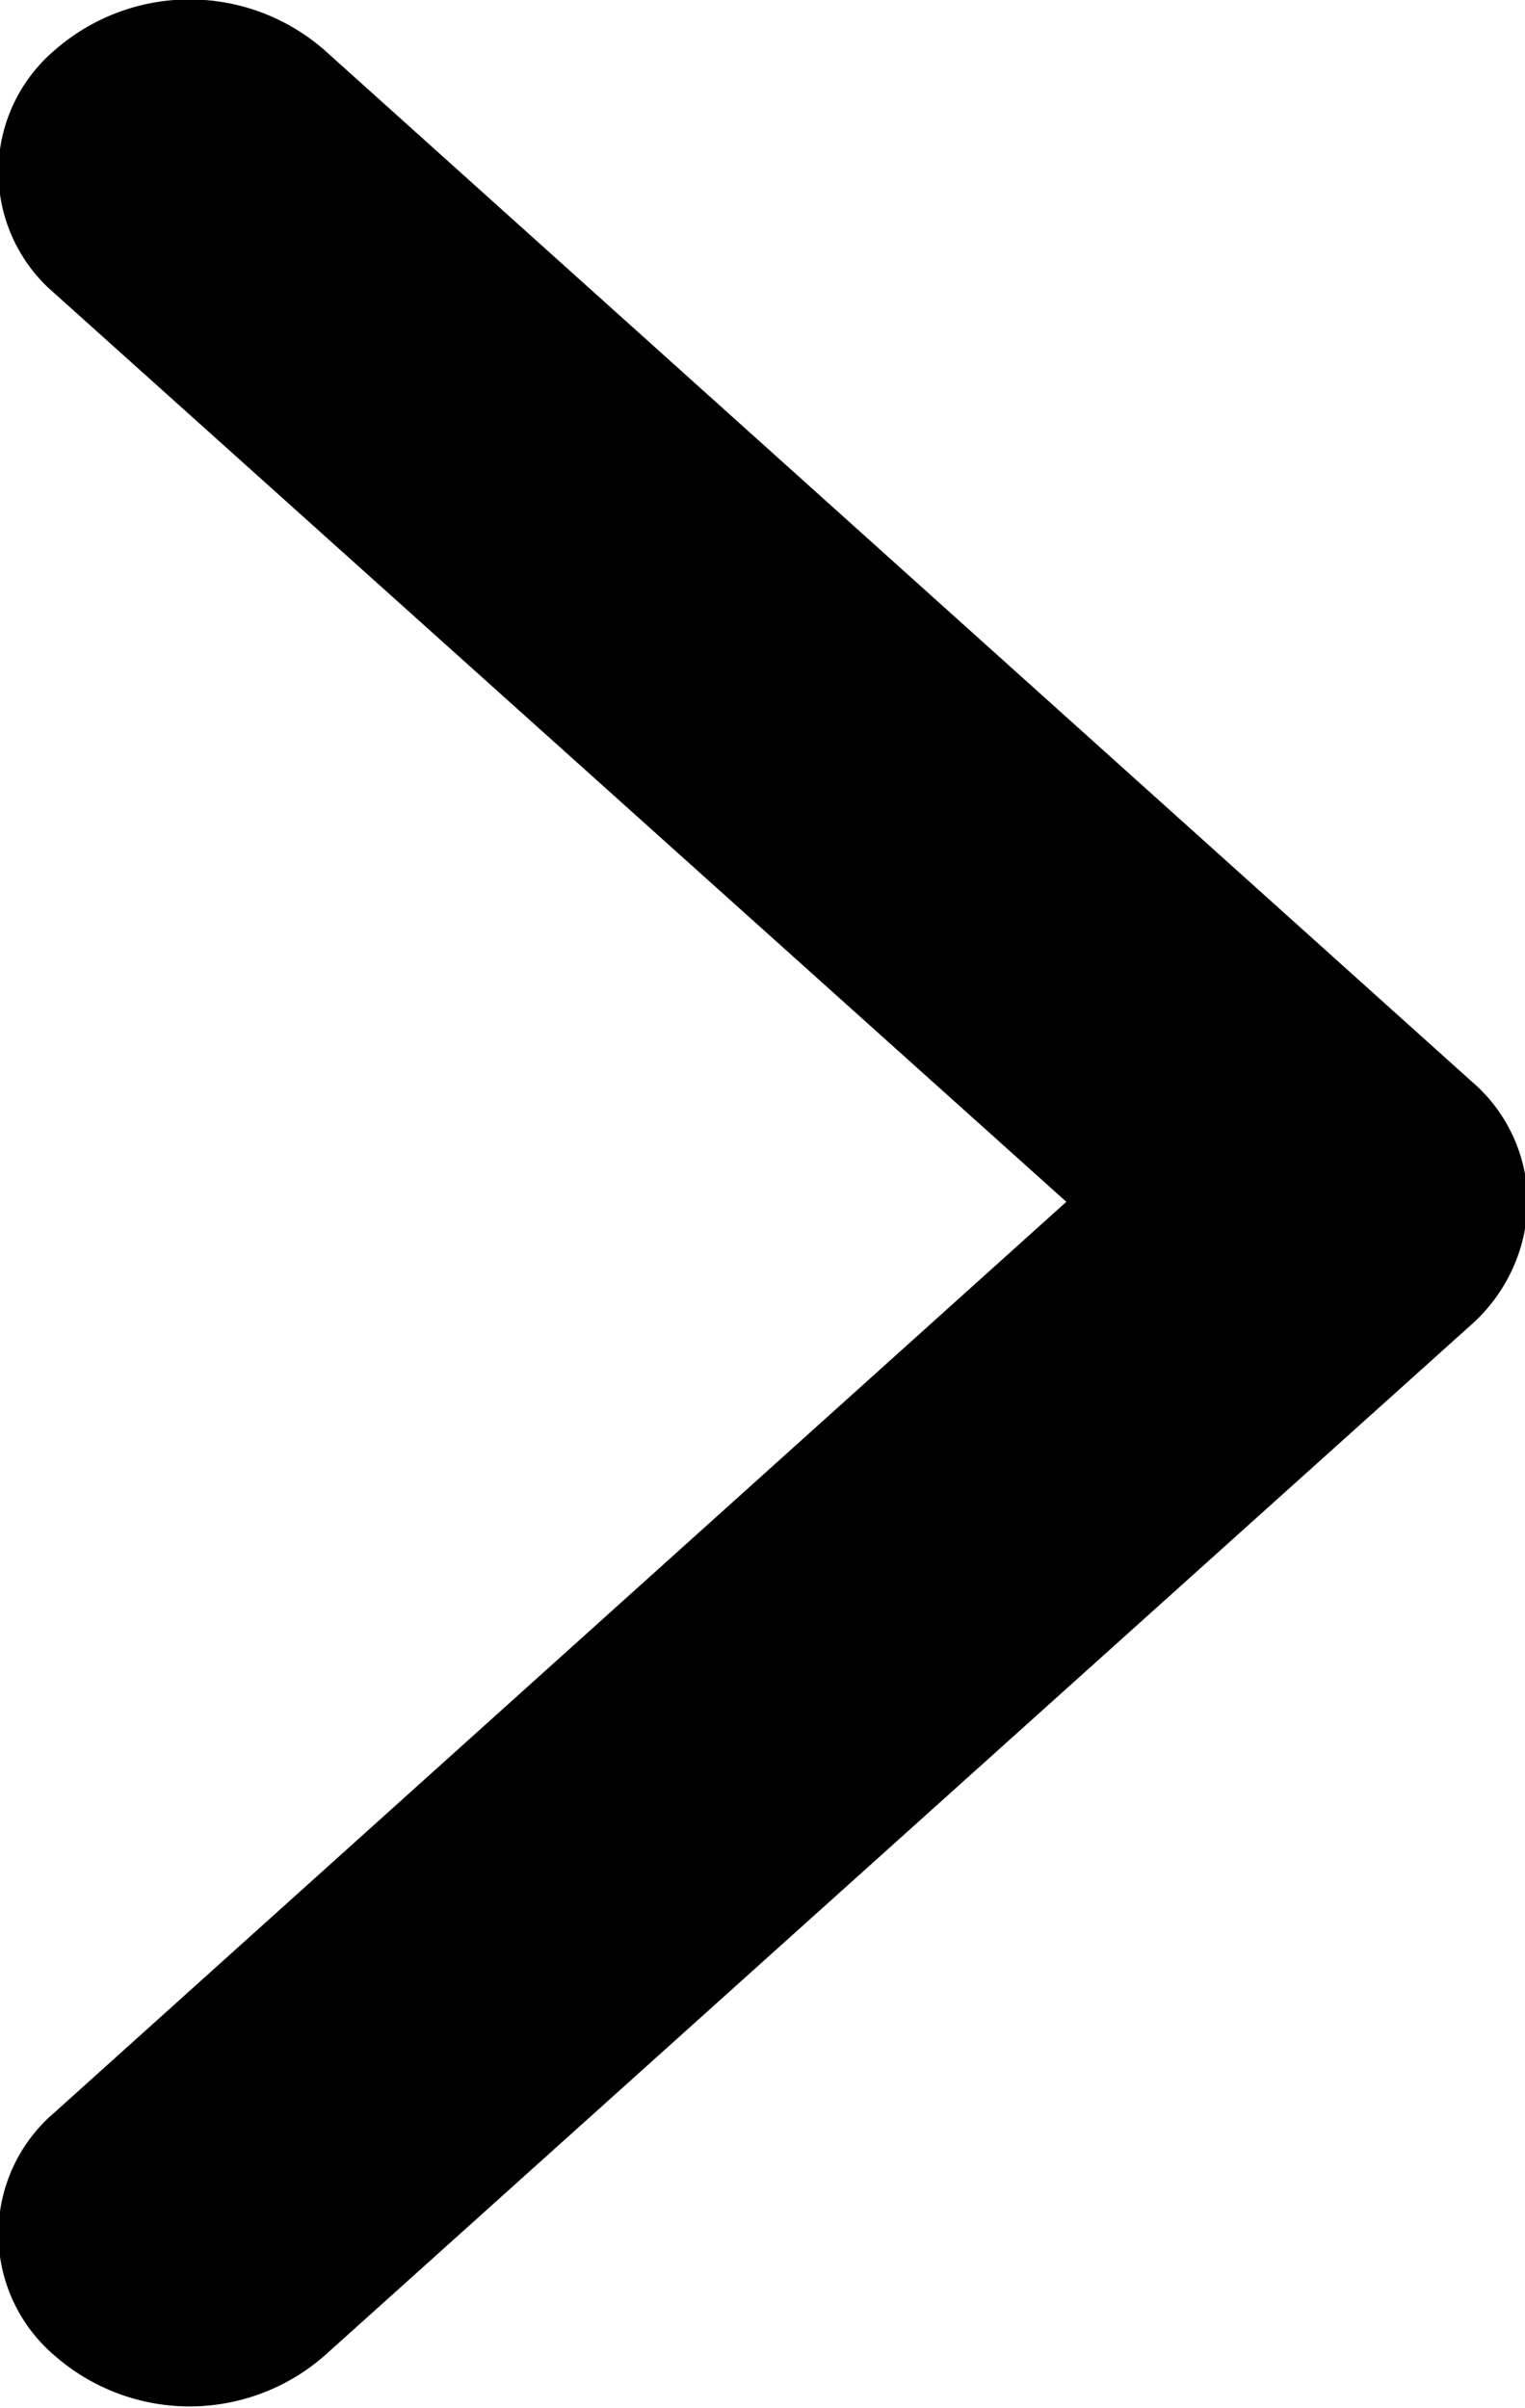
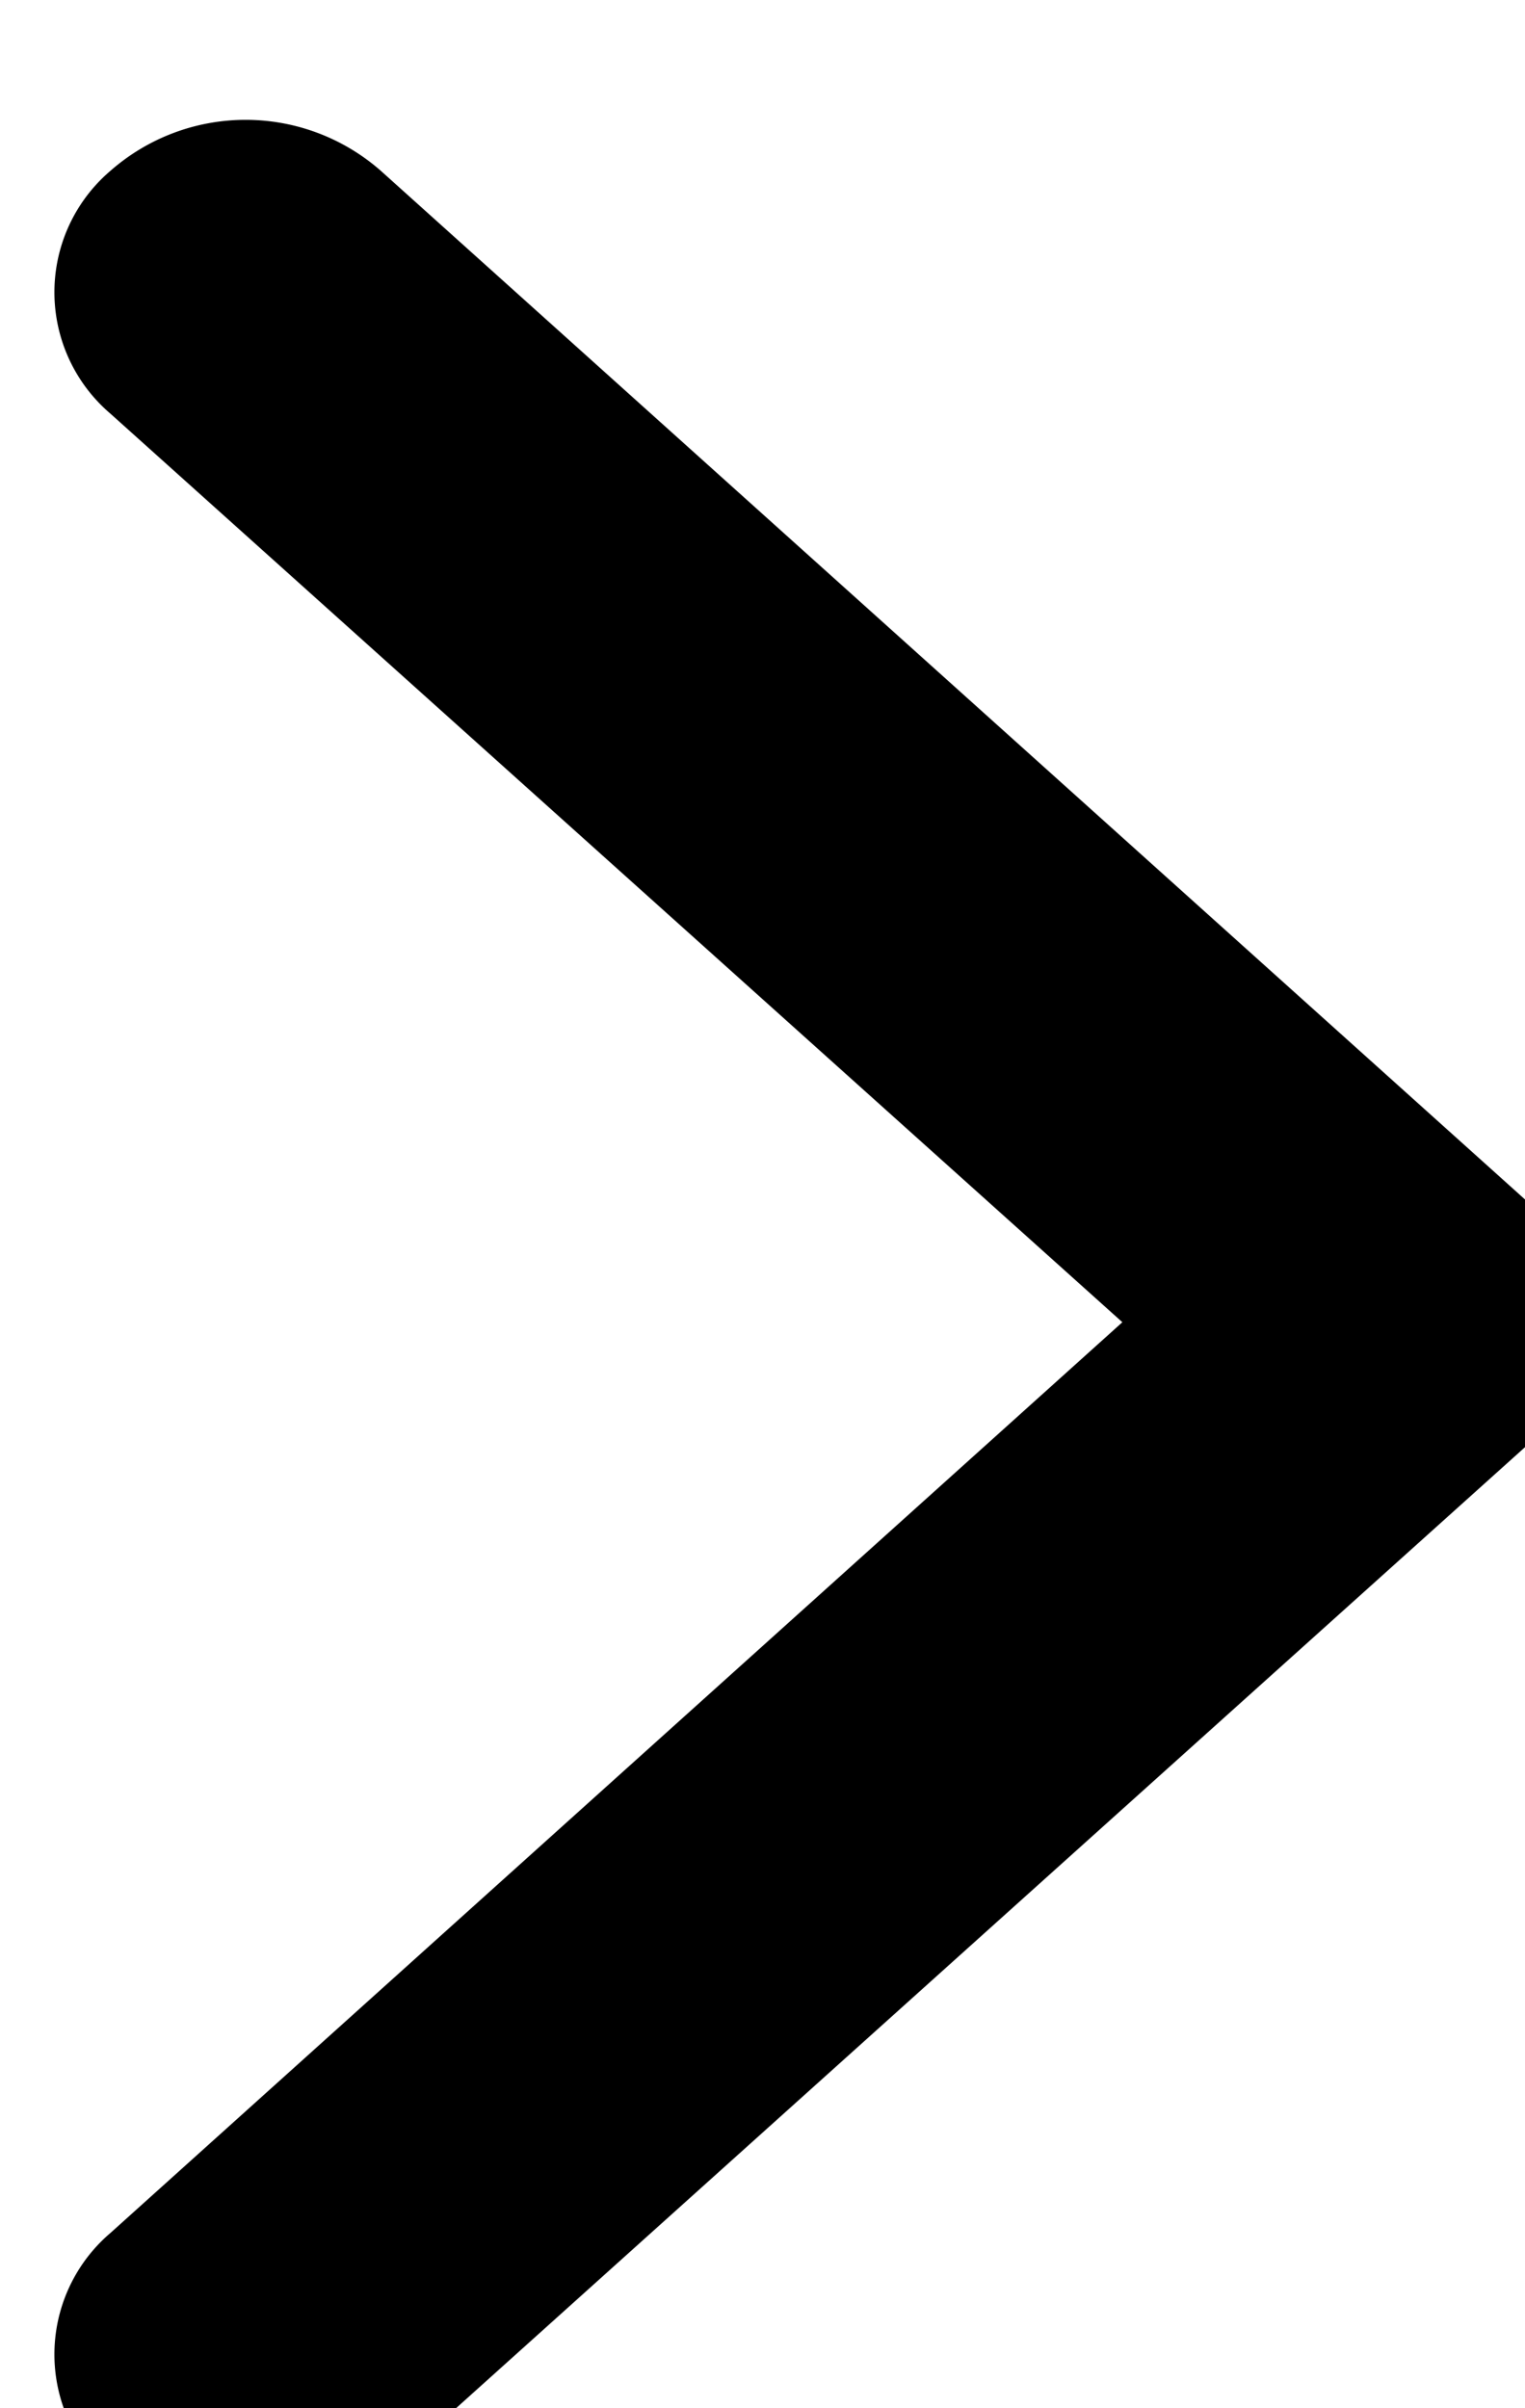
<svg xmlns="http://www.w3.org/2000/svg" width="6.969" height="11" viewBox="0 0 6.969 11">
  <defs>
    <style>
      .cls-1 {
        fill-rule: evenodd;
      }
    </style>
  </defs>
-   <path id="jiantuwimg2" class="cls-1" d="M989.012,2005.49a0.729,0.729,0,0,0-.256-0.55l-5.241-4.71a0.936,0.936,0,0,0-1.235,0,0.729,0.729,0,0,0,0,1.11l4.624,4.15-4.624,4.16a0.729,0.729,0,0,0,0,1.11,0.936,0.936,0,0,0,1.235,0l5.241-4.71A0.765,0.765,0,0,0,989.012,2005.49Z" transform="translate(-982.031 -2000)" />
+   <path id="jiantuwimg2" class="cls-1" d="M989.012,2005.49l-5.241-4.71a0.936,0.936,0,0,0-1.235,0,0.729,0.729,0,0,0,0,1.11l4.624,4.15-4.624,4.16a0.729,0.729,0,0,0,0,1.11,0.936,0.936,0,0,0,1.235,0l5.241-4.71A0.765,0.765,0,0,0,989.012,2005.49Z" transform="translate(-982.031 -2000)" />
</svg>